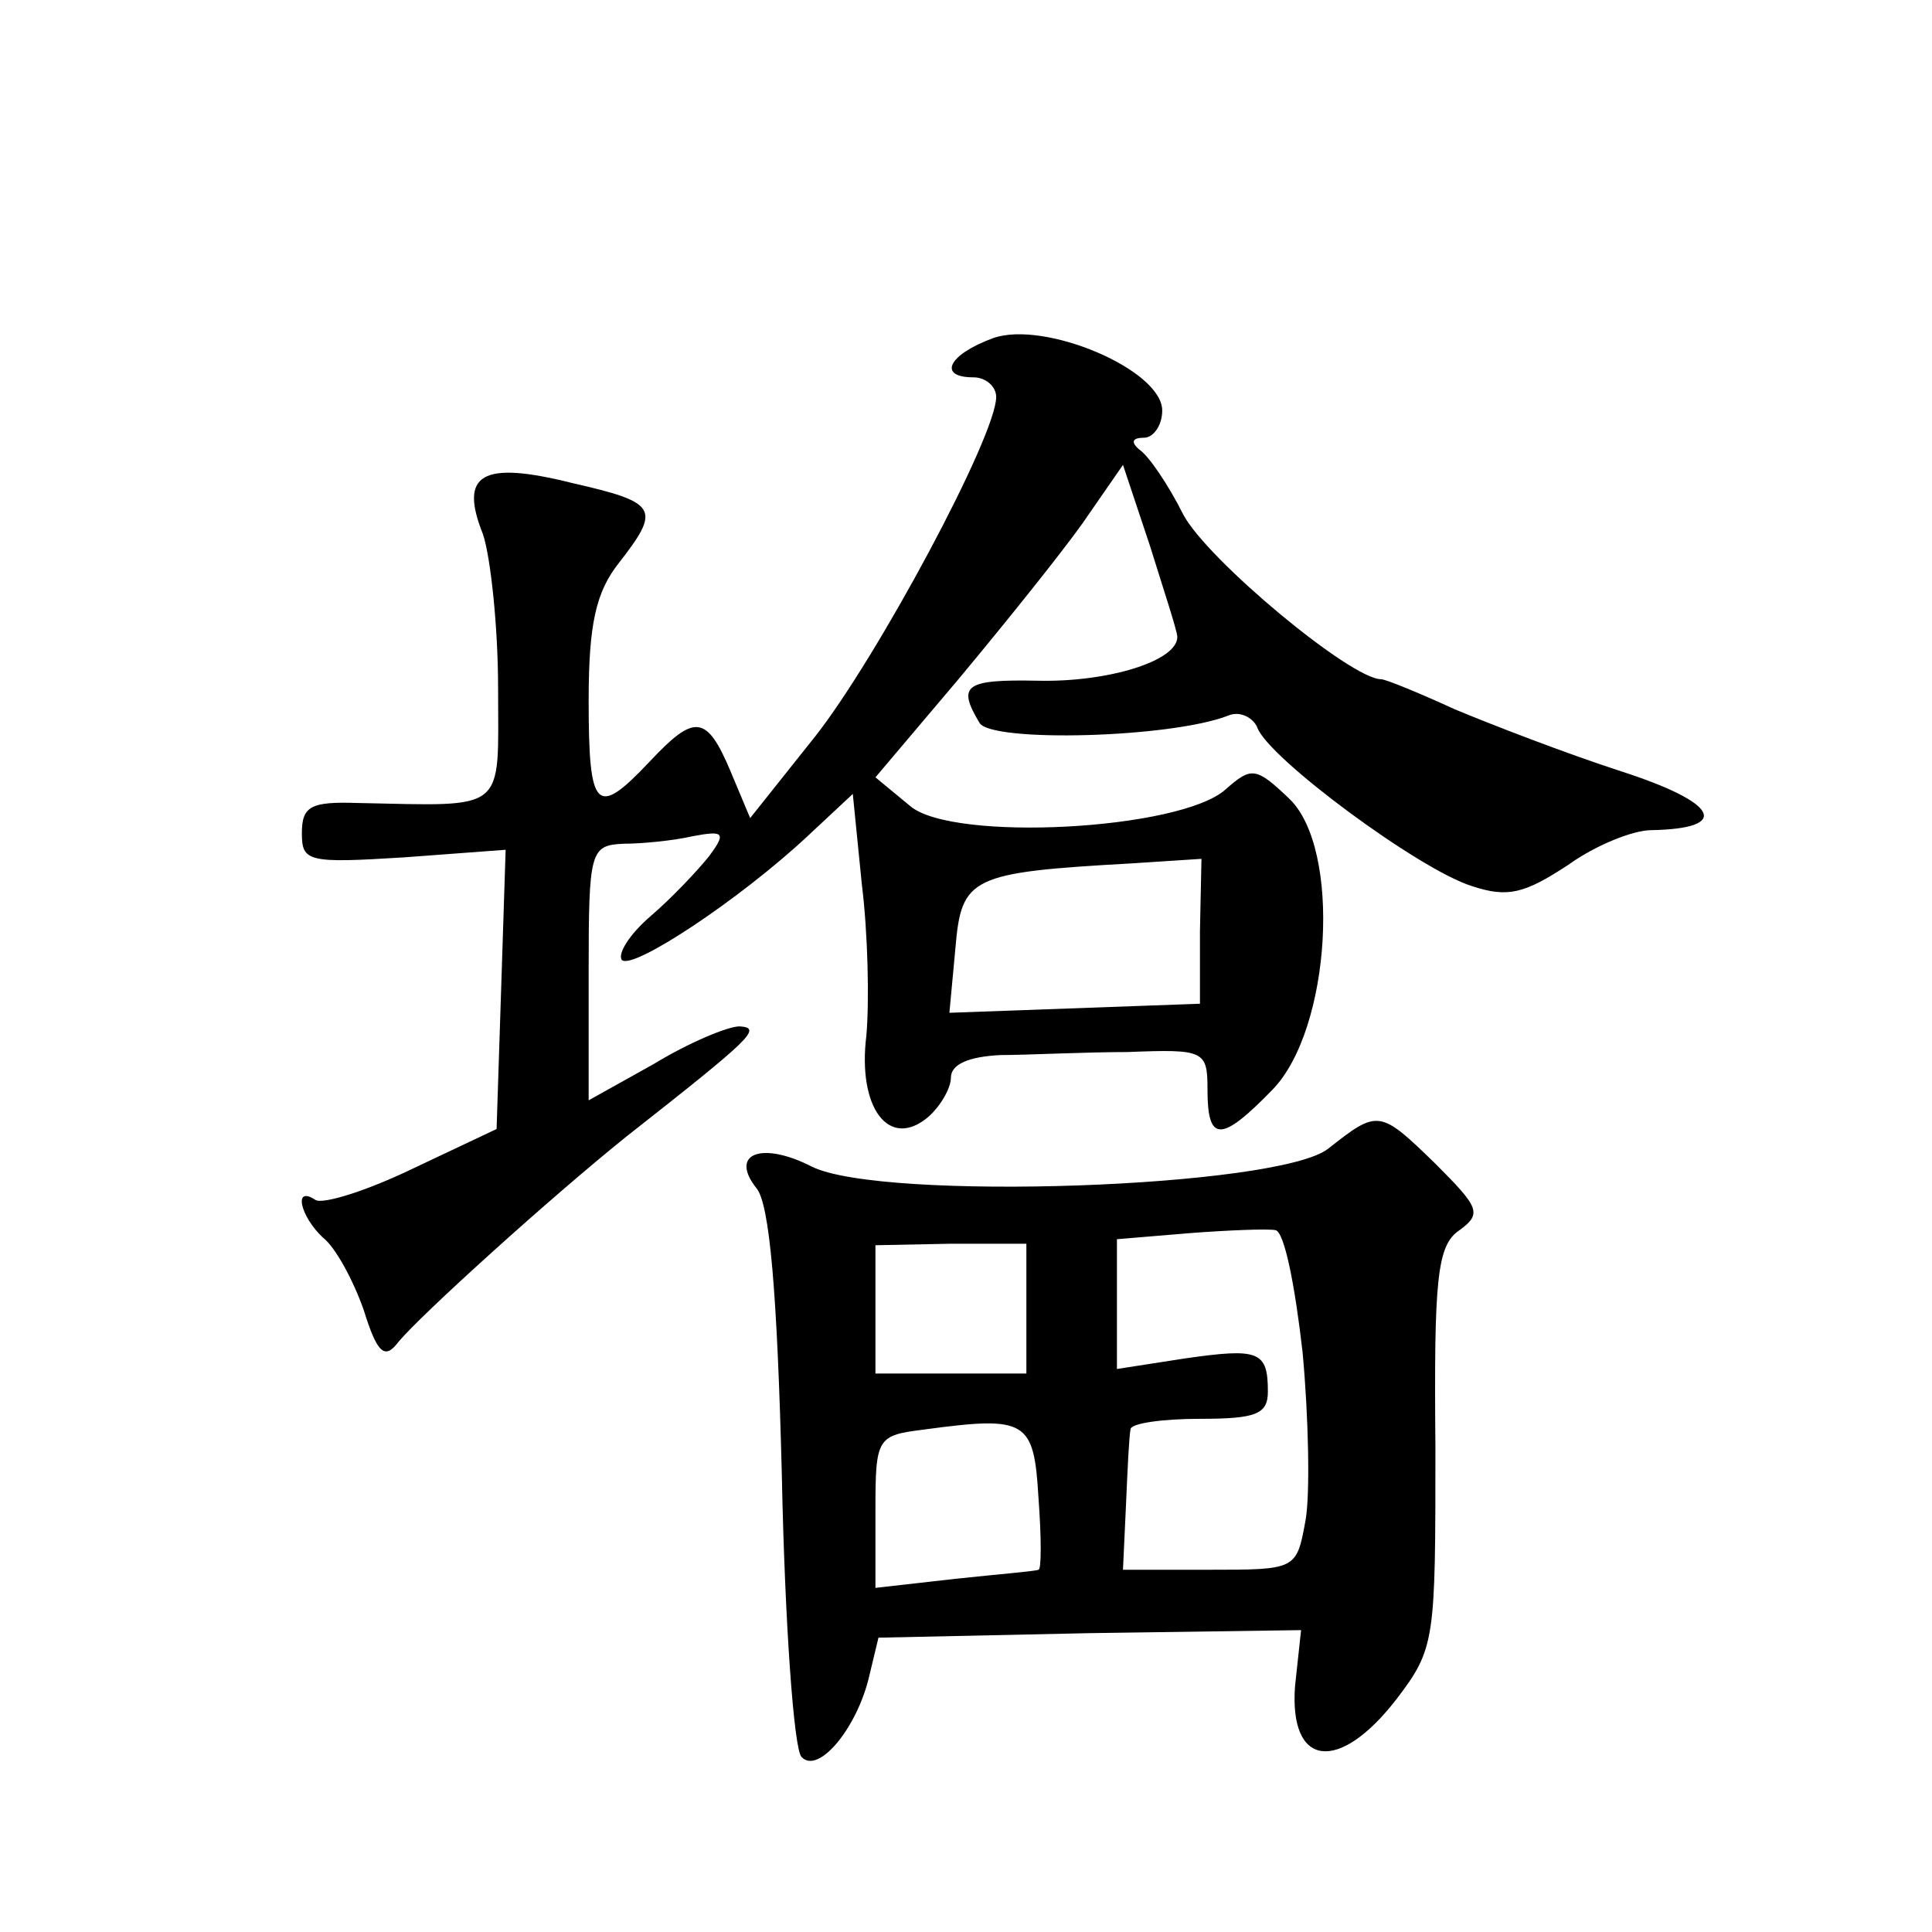
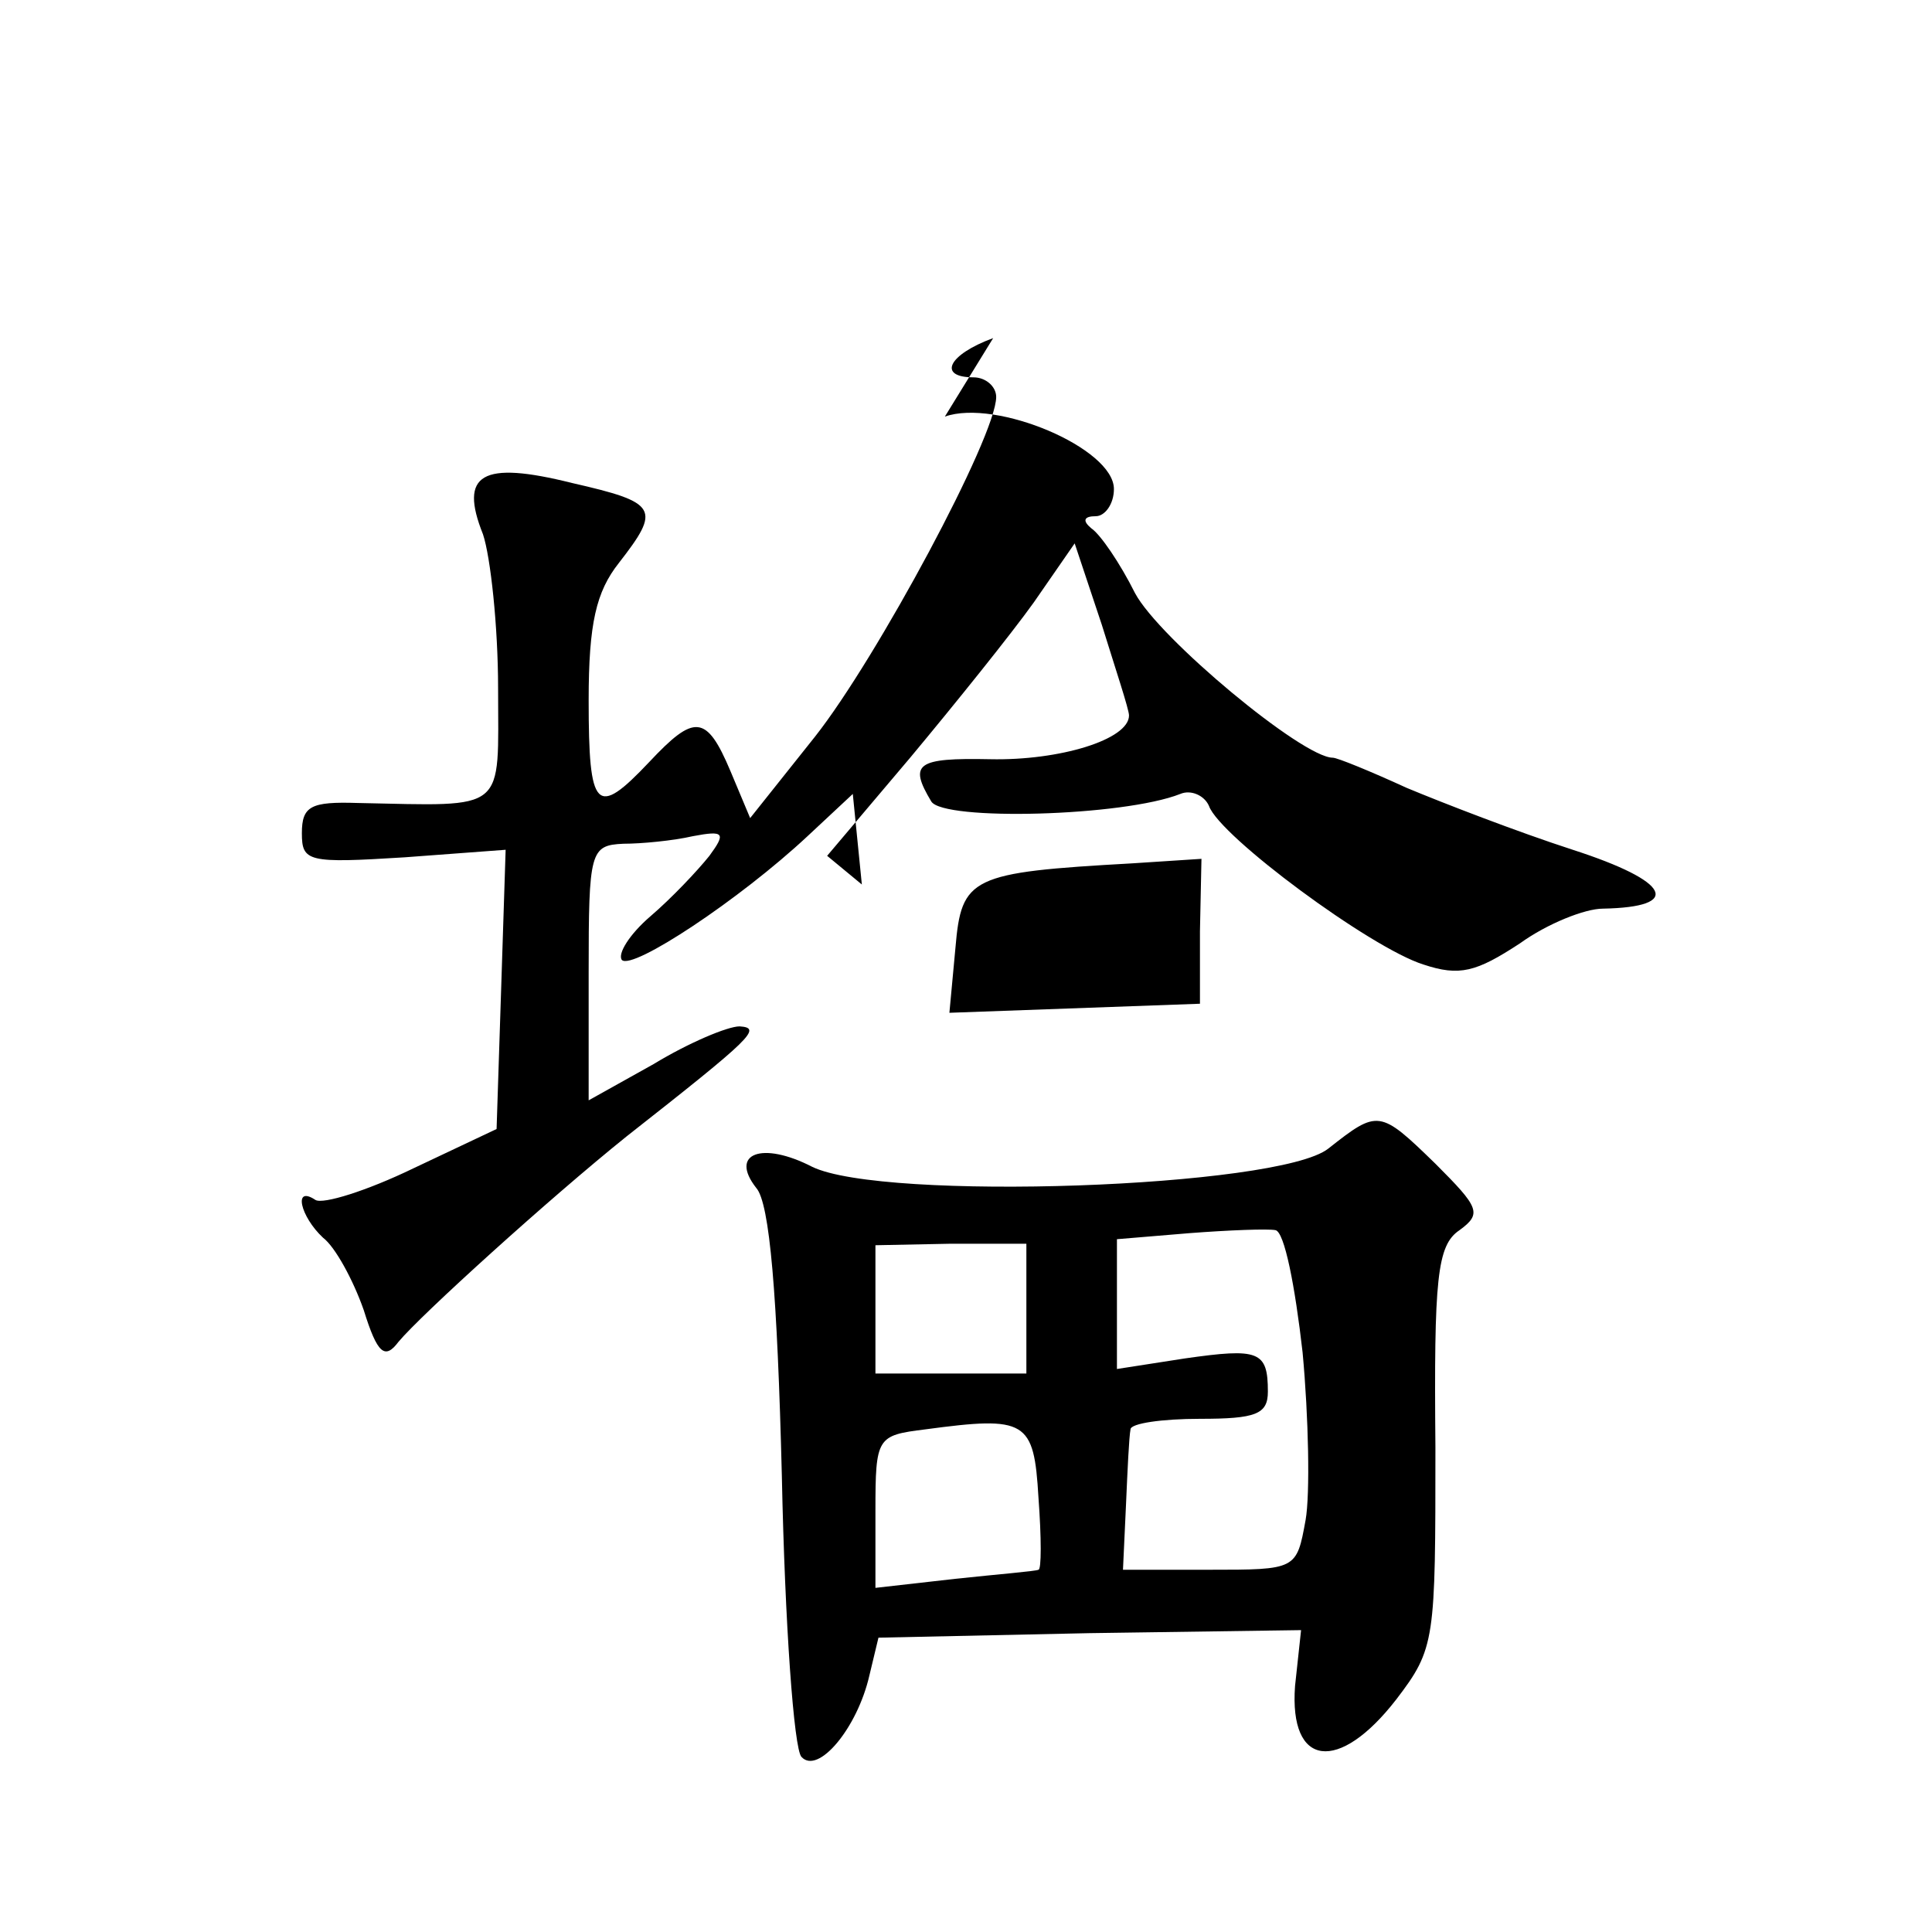
<svg xmlns="http://www.w3.org/2000/svg" version="1.0" width="128pt" height="128pt" viewBox="0 0 128 128" preserveAspectRatio="xMidYMid meet">
  <g transform="translate(0,128) scale(0.1,-0.1)" fill="#0" stroke="none">
-     <path d="M658 1056 c-30 -11 -37 -26 -13 -26 8 0 15 -6 15 -13 0 -26 -79 -173 -120 -225 l-43 -54 -13 31 c-16 38 -24 38 -54 6 -35 -37 -40 -32 -40 41 0 51 5 72 20 91 28 36 26 40 -31 53 -60 15 -75 6 -59 -34 5 -15 10 -61 10 -102 0 -83 7 -78 -93 -76 -31 1 -37 -2 -37 -20 0 -19 4 -20 68 -16 l67 5 -3 -93 -3 -92 -55 -26 c-31 -15 -60 -24 -65 -21 -15 10 -10 -11 5 -25 8 -6 20 -28 27 -48 9 -29 14 -33 23 -21 15 18 100 95 151 136 84 66 90 72 75 73 -8 0 -34 -11 -57 -25 l-43 -24 0 85 c0 80 1 84 23 85 12 0 33 2 46 5 21 4 22 2 11 -13 -8 -10 -25 -28 -39 -40 -14 -12 -22 -25 -19 -29 7 -7 78 40 123 82 l30 28 6 -60 c4 -32 5 -77 3 -100 -6 -48 15 -76 41 -54 8 7 15 19 15 26 0 9 12 14 33 15 17 0 56 2 84 2 51 2 53 1 53 -25 0 -35 9 -35 43 0 39 40 46 160 11 193 -22 21 -25 21 -42 6 -30 -27 -181 -35 -209 -11 l-23 19 55 65 c30 36 67 82 82 103 l27 39 18 -54 c9 -29 18 -56 18 -60 0 -16 -46 -30 -92 -29 -49 1 -54 -3 -39 -28 8 -13 127 -10 165 5 7 3 16 -1 19 -8 7 -20 107 -94 142 -105 24 -8 35 -5 64 14 18 13 43 23 55 23 53 1 45 18 -20 39 -37 12 -86 31 -110 41 -24 11 -46 20 -49 20 -20 0 -115 79 -131 109 -10 20 -23 39 -29 43 -6 5 -5 8 3 8 6 0 12 8 12 18 0 27 -78 60 -112 48z m137 -393 l0 -48 -83 -3 -83 -3 4 43 c4 47 10 50 117 56 l46 3 -1 -48z M880 519 c-33 -26 -295 -35 -342 -12 -33 17 -55 9 -37 -14 9 -10 14 -71 17 -191 2 -98 8 -181 13 -186 11 -12 37 19 45 54 l6 25 140 3 140 2 -4 -37 c-4 -54 29 -58 67 -9 26 34 26 39 26 167 -1 112 1 134 16 144 15 11 13 15 -16 44 -37 36 -38 36 -71 10z m-17 -135 c4 -43 5 -94 2 -111 -6 -33 -6 -33 -64 -33 l-57 0 2 43 c1 23 2 45 3 50 0 4 21 7 46 7 37 0 45 3 45 18 0 27 -6 29 -55 22 l-45 -7 0 43 0 43 48 4 c26 2 52 3 57 2 6 -1 13 -37 18 -81z m-183 29 l0 -43 -50 0 -50 0 0 43 0 42 50 1 50 0 0 -43z m8 -125 c2 -27 2 -48 0 -48 -2 -1 -27 -3 -55 -6 l-53 -6 0 51 c0 49 1 50 33 54 67 9 72 6 75 -45z" />
+     <path d="M658 1056 c-30 -11 -37 -26 -13 -26 8 0 15 -6 15 -13 0 -26 -79 -173 -120 -225 l-43 -54 -13 31 c-16 38 -24 38 -54 6 -35 -37 -40 -32 -40 41 0 51 5 72 20 91 28 36 26 40 -31 53 -60 15 -75 6 -59 -34 5 -15 10 -61 10 -102 0 -83 7 -78 -93 -76 -31 1 -37 -2 -37 -20 0 -19 4 -20 68 -16 l67 5 -3 -93 -3 -92 -55 -26 c-31 -15 -60 -24 -65 -21 -15 10 -10 -11 5 -25 8 -6 20 -28 27 -48 9 -29 14 -33 23 -21 15 18 100 95 151 136 84 66 90 72 75 73 -8 0 -34 -11 -57 -25 l-43 -24 0 85 c0 80 1 84 23 85 12 0 33 2 46 5 21 4 22 2 11 -13 -8 -10 -25 -28 -39 -40 -14 -12 -22 -25 -19 -29 7 -7 78 40 123 82 l30 28 6 -60 l-23 19 55 65 c30 36 67 82 82 103 l27 39 18 -54 c9 -29 18 -56 18 -60 0 -16 -46 -30 -92 -29 -49 1 -54 -3 -39 -28 8 -13 127 -10 165 5 7 3 16 -1 19 -8 7 -20 107 -94 142 -105 24 -8 35 -5 64 14 18 13 43 23 55 23 53 1 45 18 -20 39 -37 12 -86 31 -110 41 -24 11 -46 20 -49 20 -20 0 -115 79 -131 109 -10 20 -23 39 -29 43 -6 5 -5 8 3 8 6 0 12 8 12 18 0 27 -78 60 -112 48z m137 -393 l0 -48 -83 -3 -83 -3 4 43 c4 47 10 50 117 56 l46 3 -1 -48z M880 519 c-33 -26 -295 -35 -342 -12 -33 17 -55 9 -37 -14 9 -10 14 -71 17 -191 2 -98 8 -181 13 -186 11 -12 37 19 45 54 l6 25 140 3 140 2 -4 -37 c-4 -54 29 -58 67 -9 26 34 26 39 26 167 -1 112 1 134 16 144 15 11 13 15 -16 44 -37 36 -38 36 -71 10z m-17 -135 c4 -43 5 -94 2 -111 -6 -33 -6 -33 -64 -33 l-57 0 2 43 c1 23 2 45 3 50 0 4 21 7 46 7 37 0 45 3 45 18 0 27 -6 29 -55 22 l-45 -7 0 43 0 43 48 4 c26 2 52 3 57 2 6 -1 13 -37 18 -81z m-183 29 l0 -43 -50 0 -50 0 0 43 0 42 50 1 50 0 0 -43z m8 -125 c2 -27 2 -48 0 -48 -2 -1 -27 -3 -55 -6 l-53 -6 0 51 c0 49 1 50 33 54 67 9 72 6 75 -45z" />
  </g>
</svg>